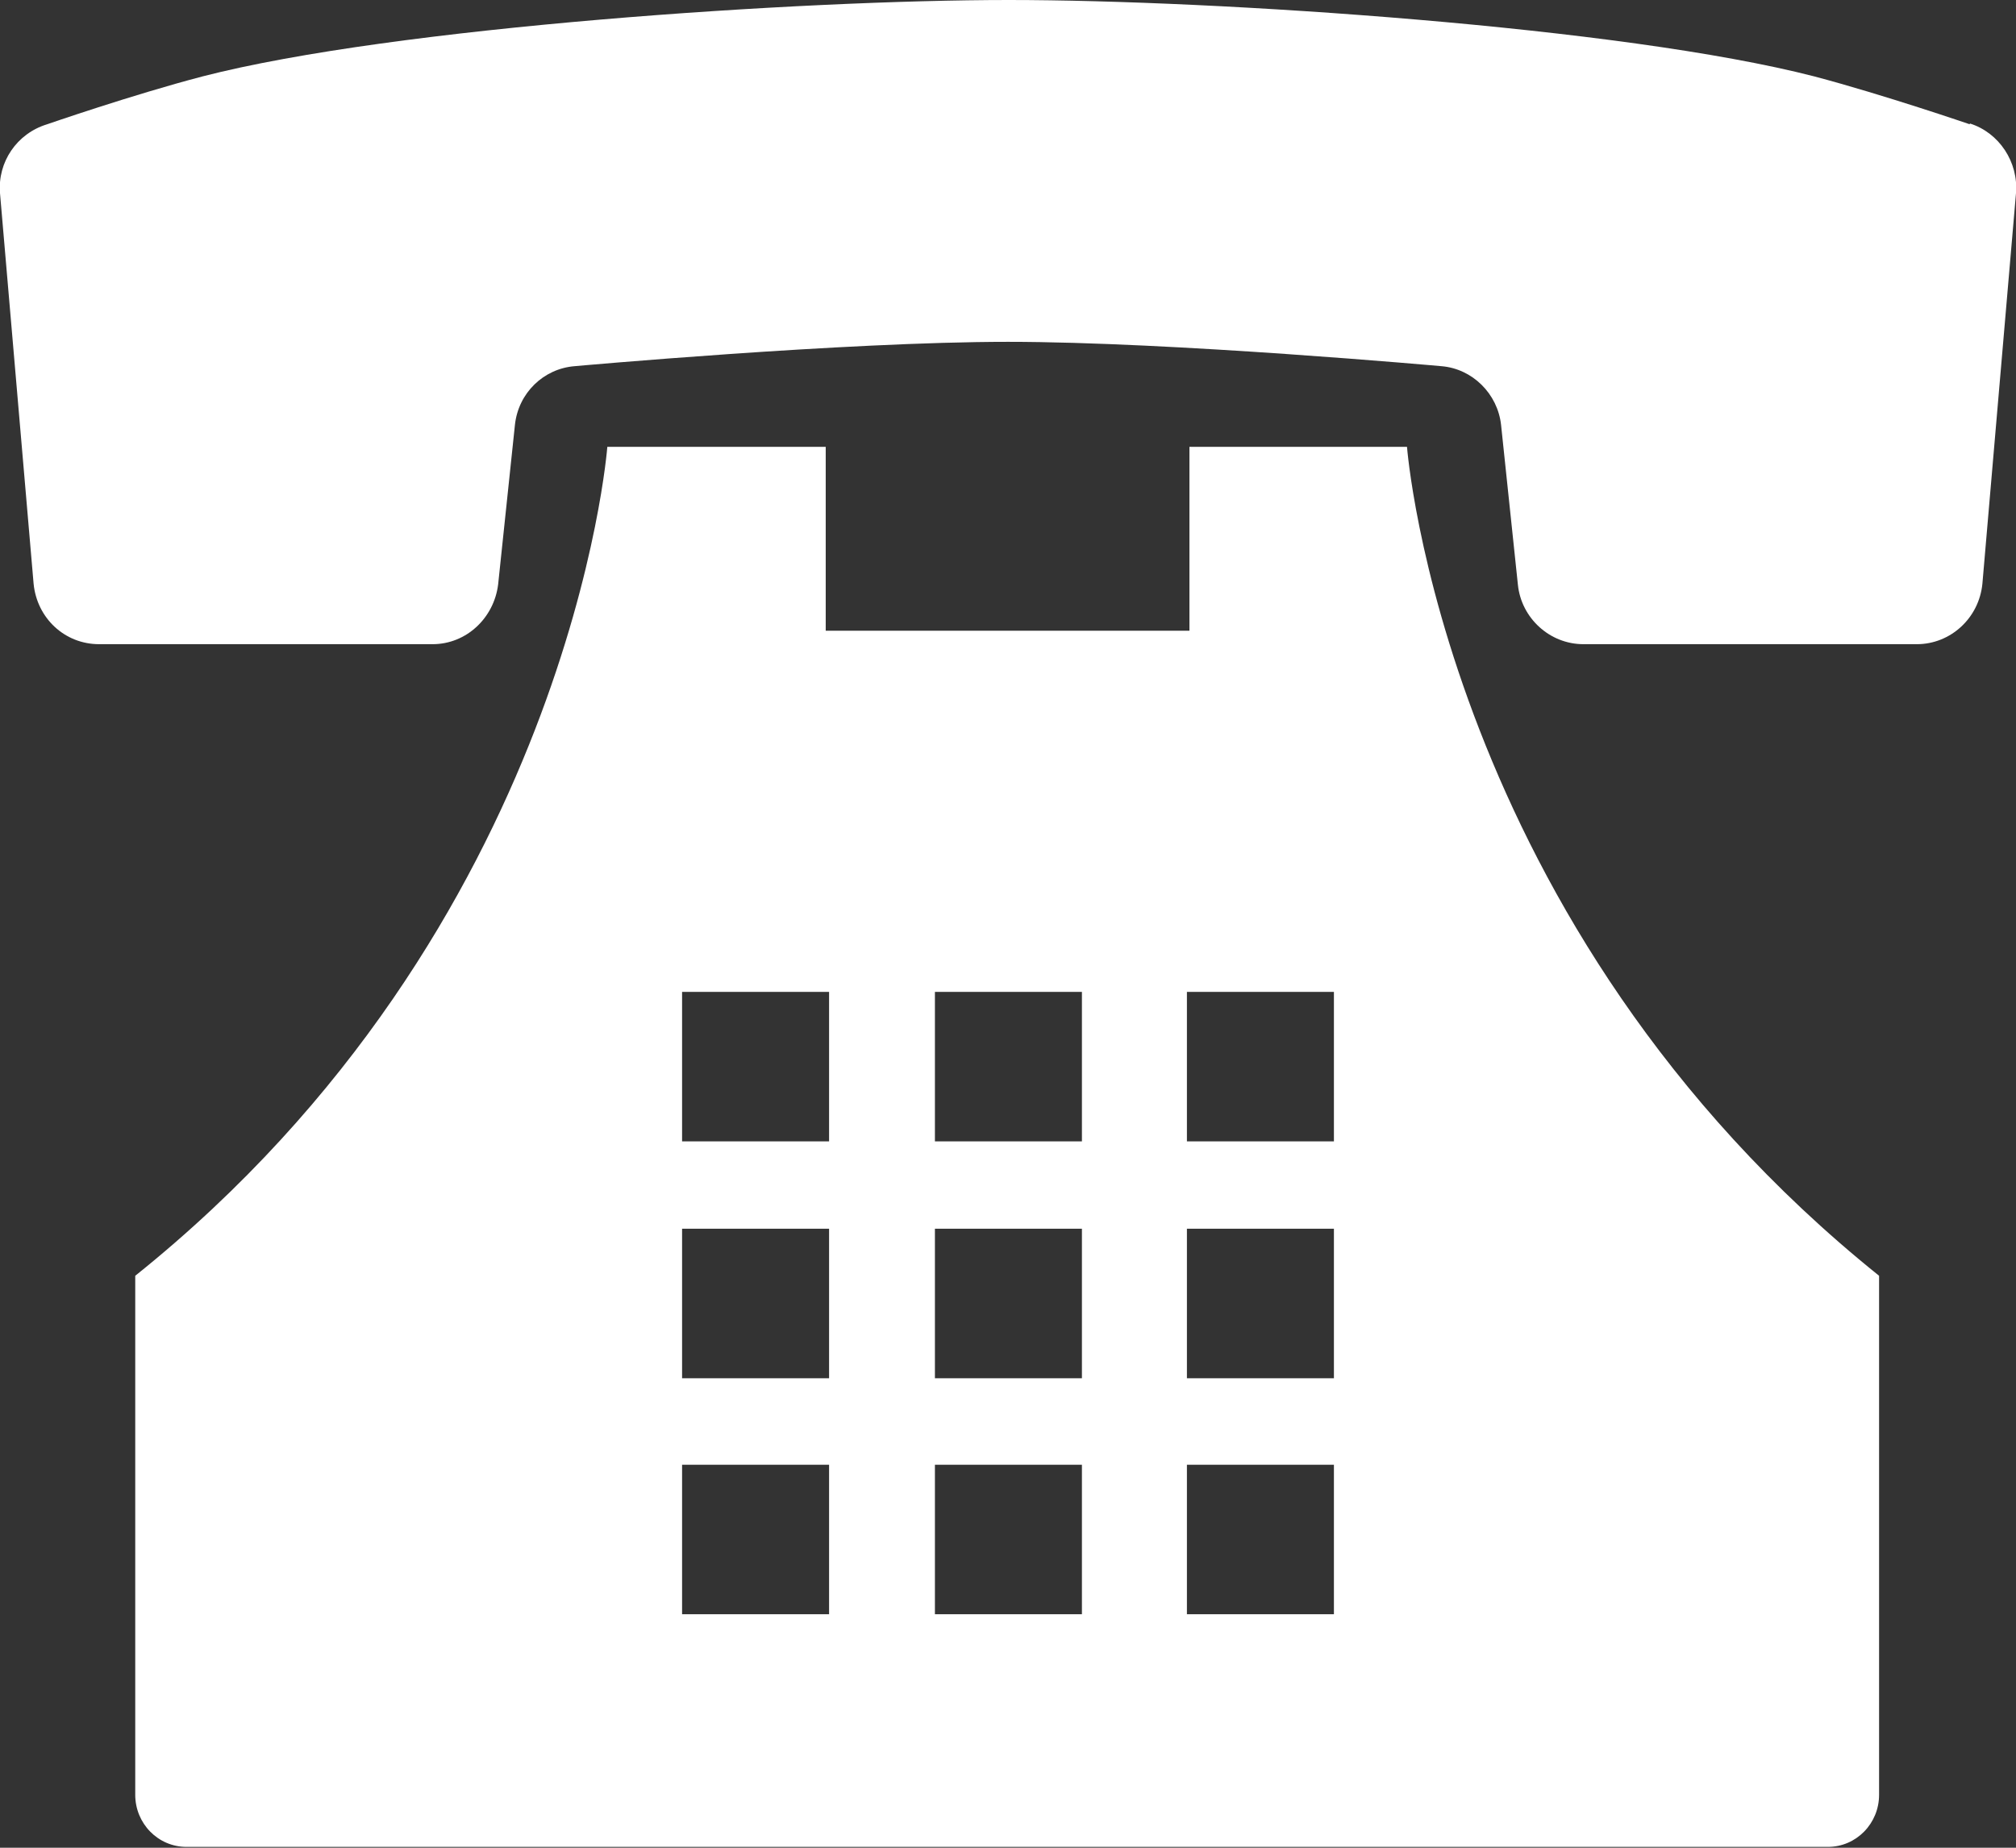
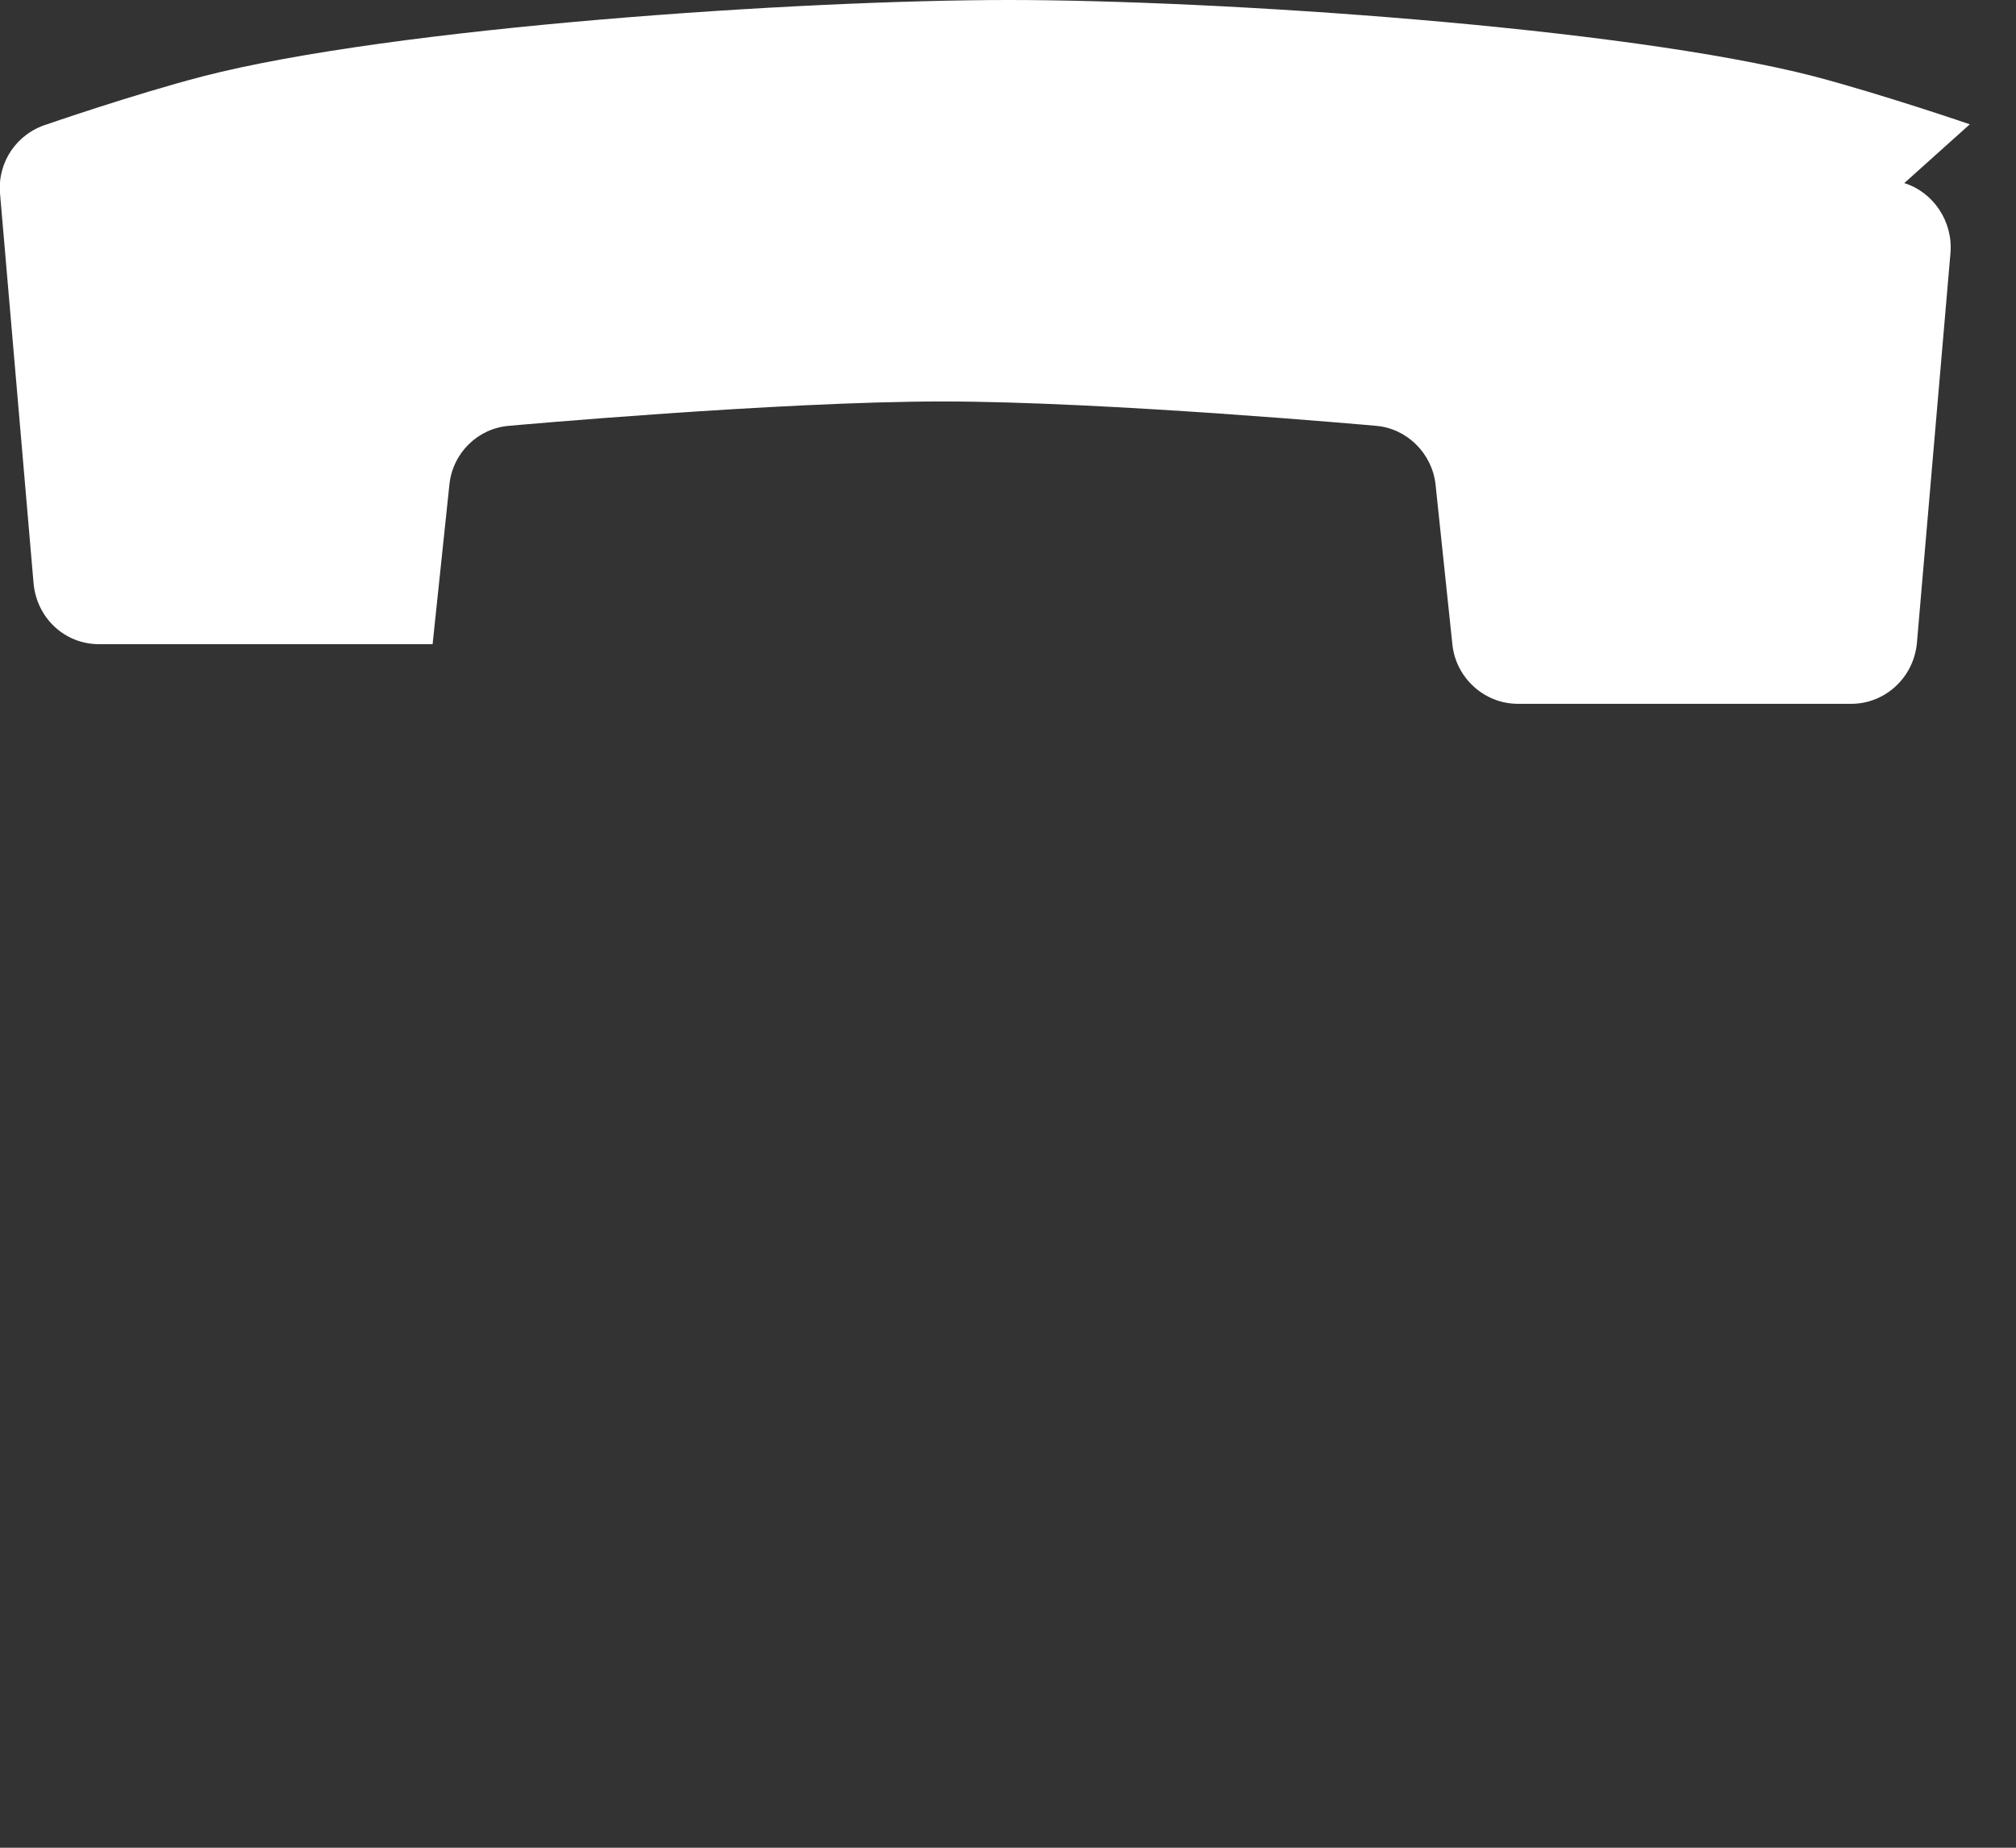
<svg xmlns="http://www.w3.org/2000/svg" id="_レイヤー_2" width="24" height="22" viewBox="0 0 24 22">
  <rect x="0" y="0" width="24" height="22" fill="#333333" stroke="none" />
  <defs>
    <style>.cls-1{fill:#fff;}</style>
  </defs>
  <g id="_コンテンツ">
    <g id="_アートワーク_148">
      <g id="_アートワーク_148-2">
-         <path class="cls-1" d="M23.45,1.48s-1.02-.35-1.85-.57c-2.29-.59-7.12-.91-9.59-.91S4.7.32,2.41.91c-.84.22-1.85.57-1.85.57C.2,1.59-.03,1.93,0,2.3l.4,4.65c.04.41.37.72.78.72h3.97c.4,0,.73-.31.78-.71l.2-1.9c.04-.38.34-.67.71-.7,0,0,3.21-.29,5.16-.29s5.16.29,5.16.29c.37.03.67.33.71.7l.2,1.9c.04.4.38.71.78.71h3.97c.4,0,.74-.31.78-.72l.4-4.65c.03-.37-.2-.72-.55-.83Z" />
-         <path class="cls-1" d="M16.76,5.32h-2.6v2.19h-4.33v-2.19h-2.6s-.43,5.71-5.62,9.87v6.18c0,.34.27.62.61.62h19.54c.34,0,.61-.28.61-.62v-6.18c-5.19-4.17-5.62-9.87-5.62-9.87ZM15.88,17.44v1.78h-1.75v-1.78h1.75ZM15.88,14.63v1.78h-1.75v-1.78h1.75ZM14.13,13.59v-1.78h1.75v1.78h-1.75ZM12.88,17.44v1.78h-1.75v-1.78h1.75ZM12.88,14.63v1.78h-1.75v-1.78h1.75ZM12.88,11.81v1.78h-1.75v-1.78h1.75ZM9.87,17.44v1.78h-1.75v-1.78h1.75ZM9.87,14.63v1.78h-1.75v-1.78h1.75ZM9.87,11.81v1.78h-1.75v-1.78h1.75Z" />
+         <path class="cls-1" d="M23.45,1.48s-1.02-.35-1.85-.57c-2.29-.59-7.12-.91-9.59-.91S4.7.32,2.41.91c-.84.22-1.85.57-1.85.57C.2,1.59-.03,1.93,0,2.3l.4,4.65c.04.41.37.72.78.72h3.97l.2-1.9c.04-.38.34-.67.71-.7,0,0,3.21-.29,5.16-.29s5.16.29,5.16.29c.37.03.67.33.71.7l.2,1.9c.04.4.38.71.78.71h3.97c.4,0,.74-.31.78-.72l.4-4.65c.03-.37-.2-.72-.55-.83Z" />
      </g>
    </g>
  </g>
</svg>